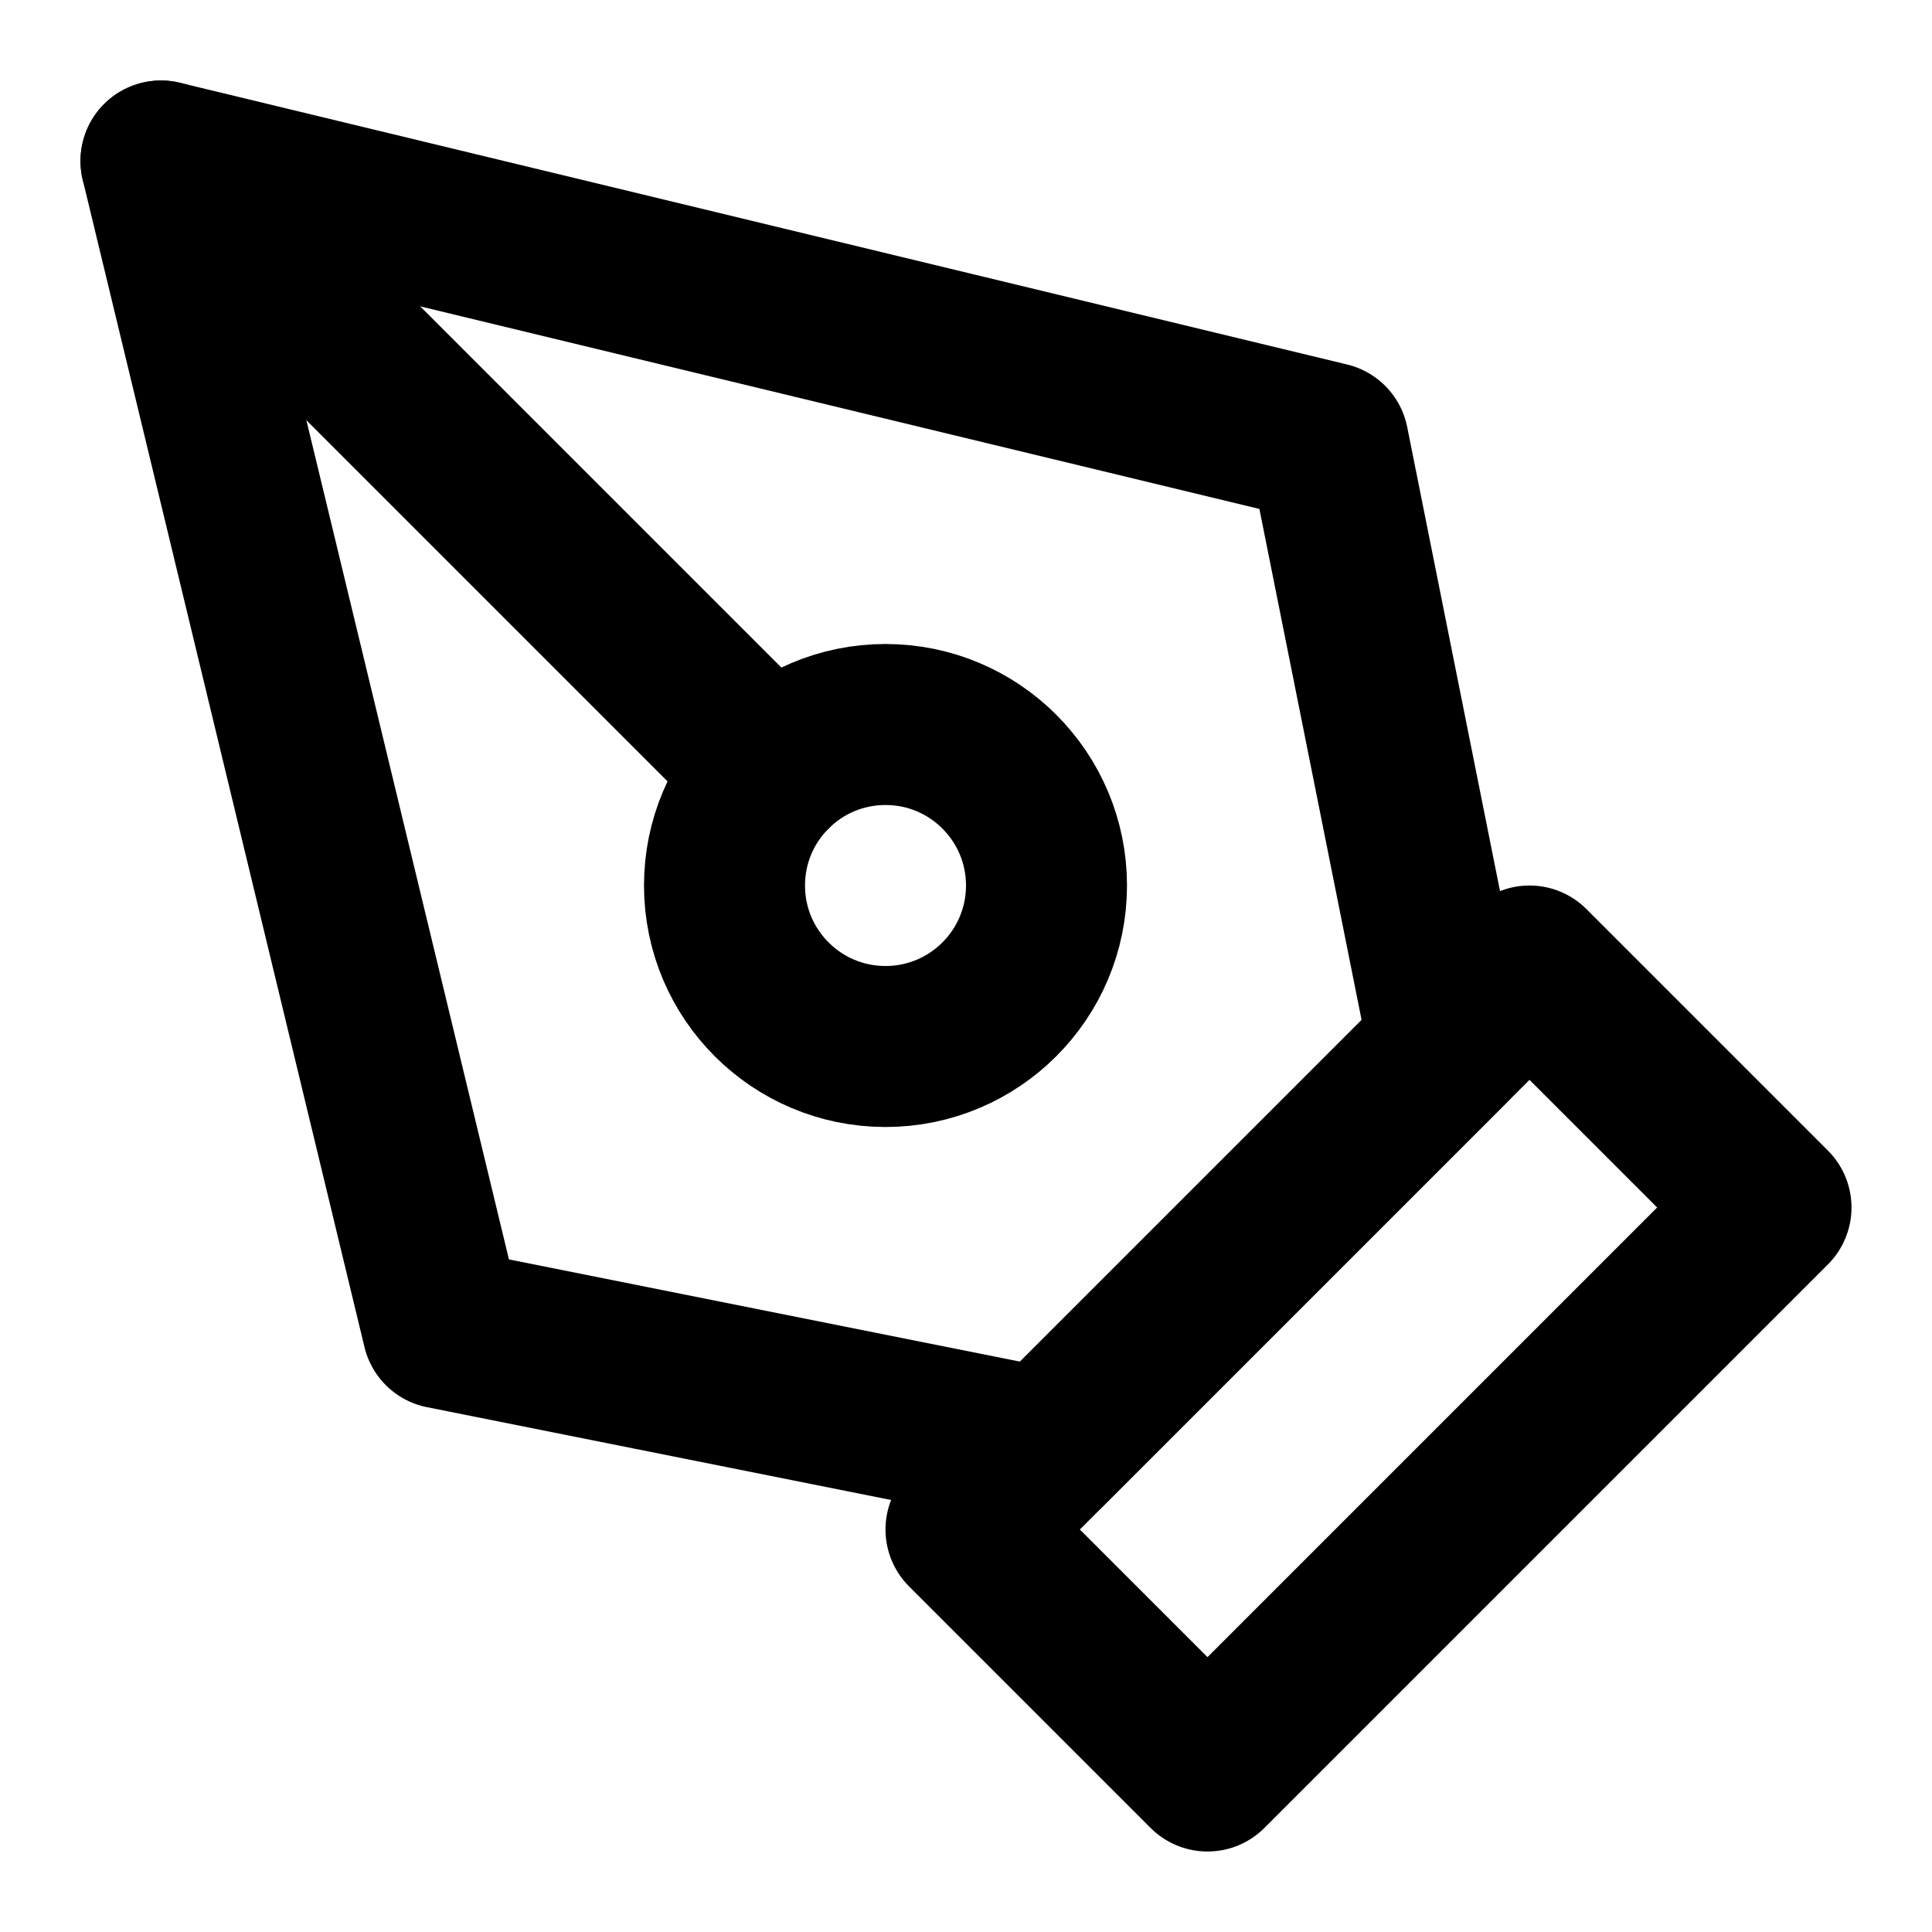
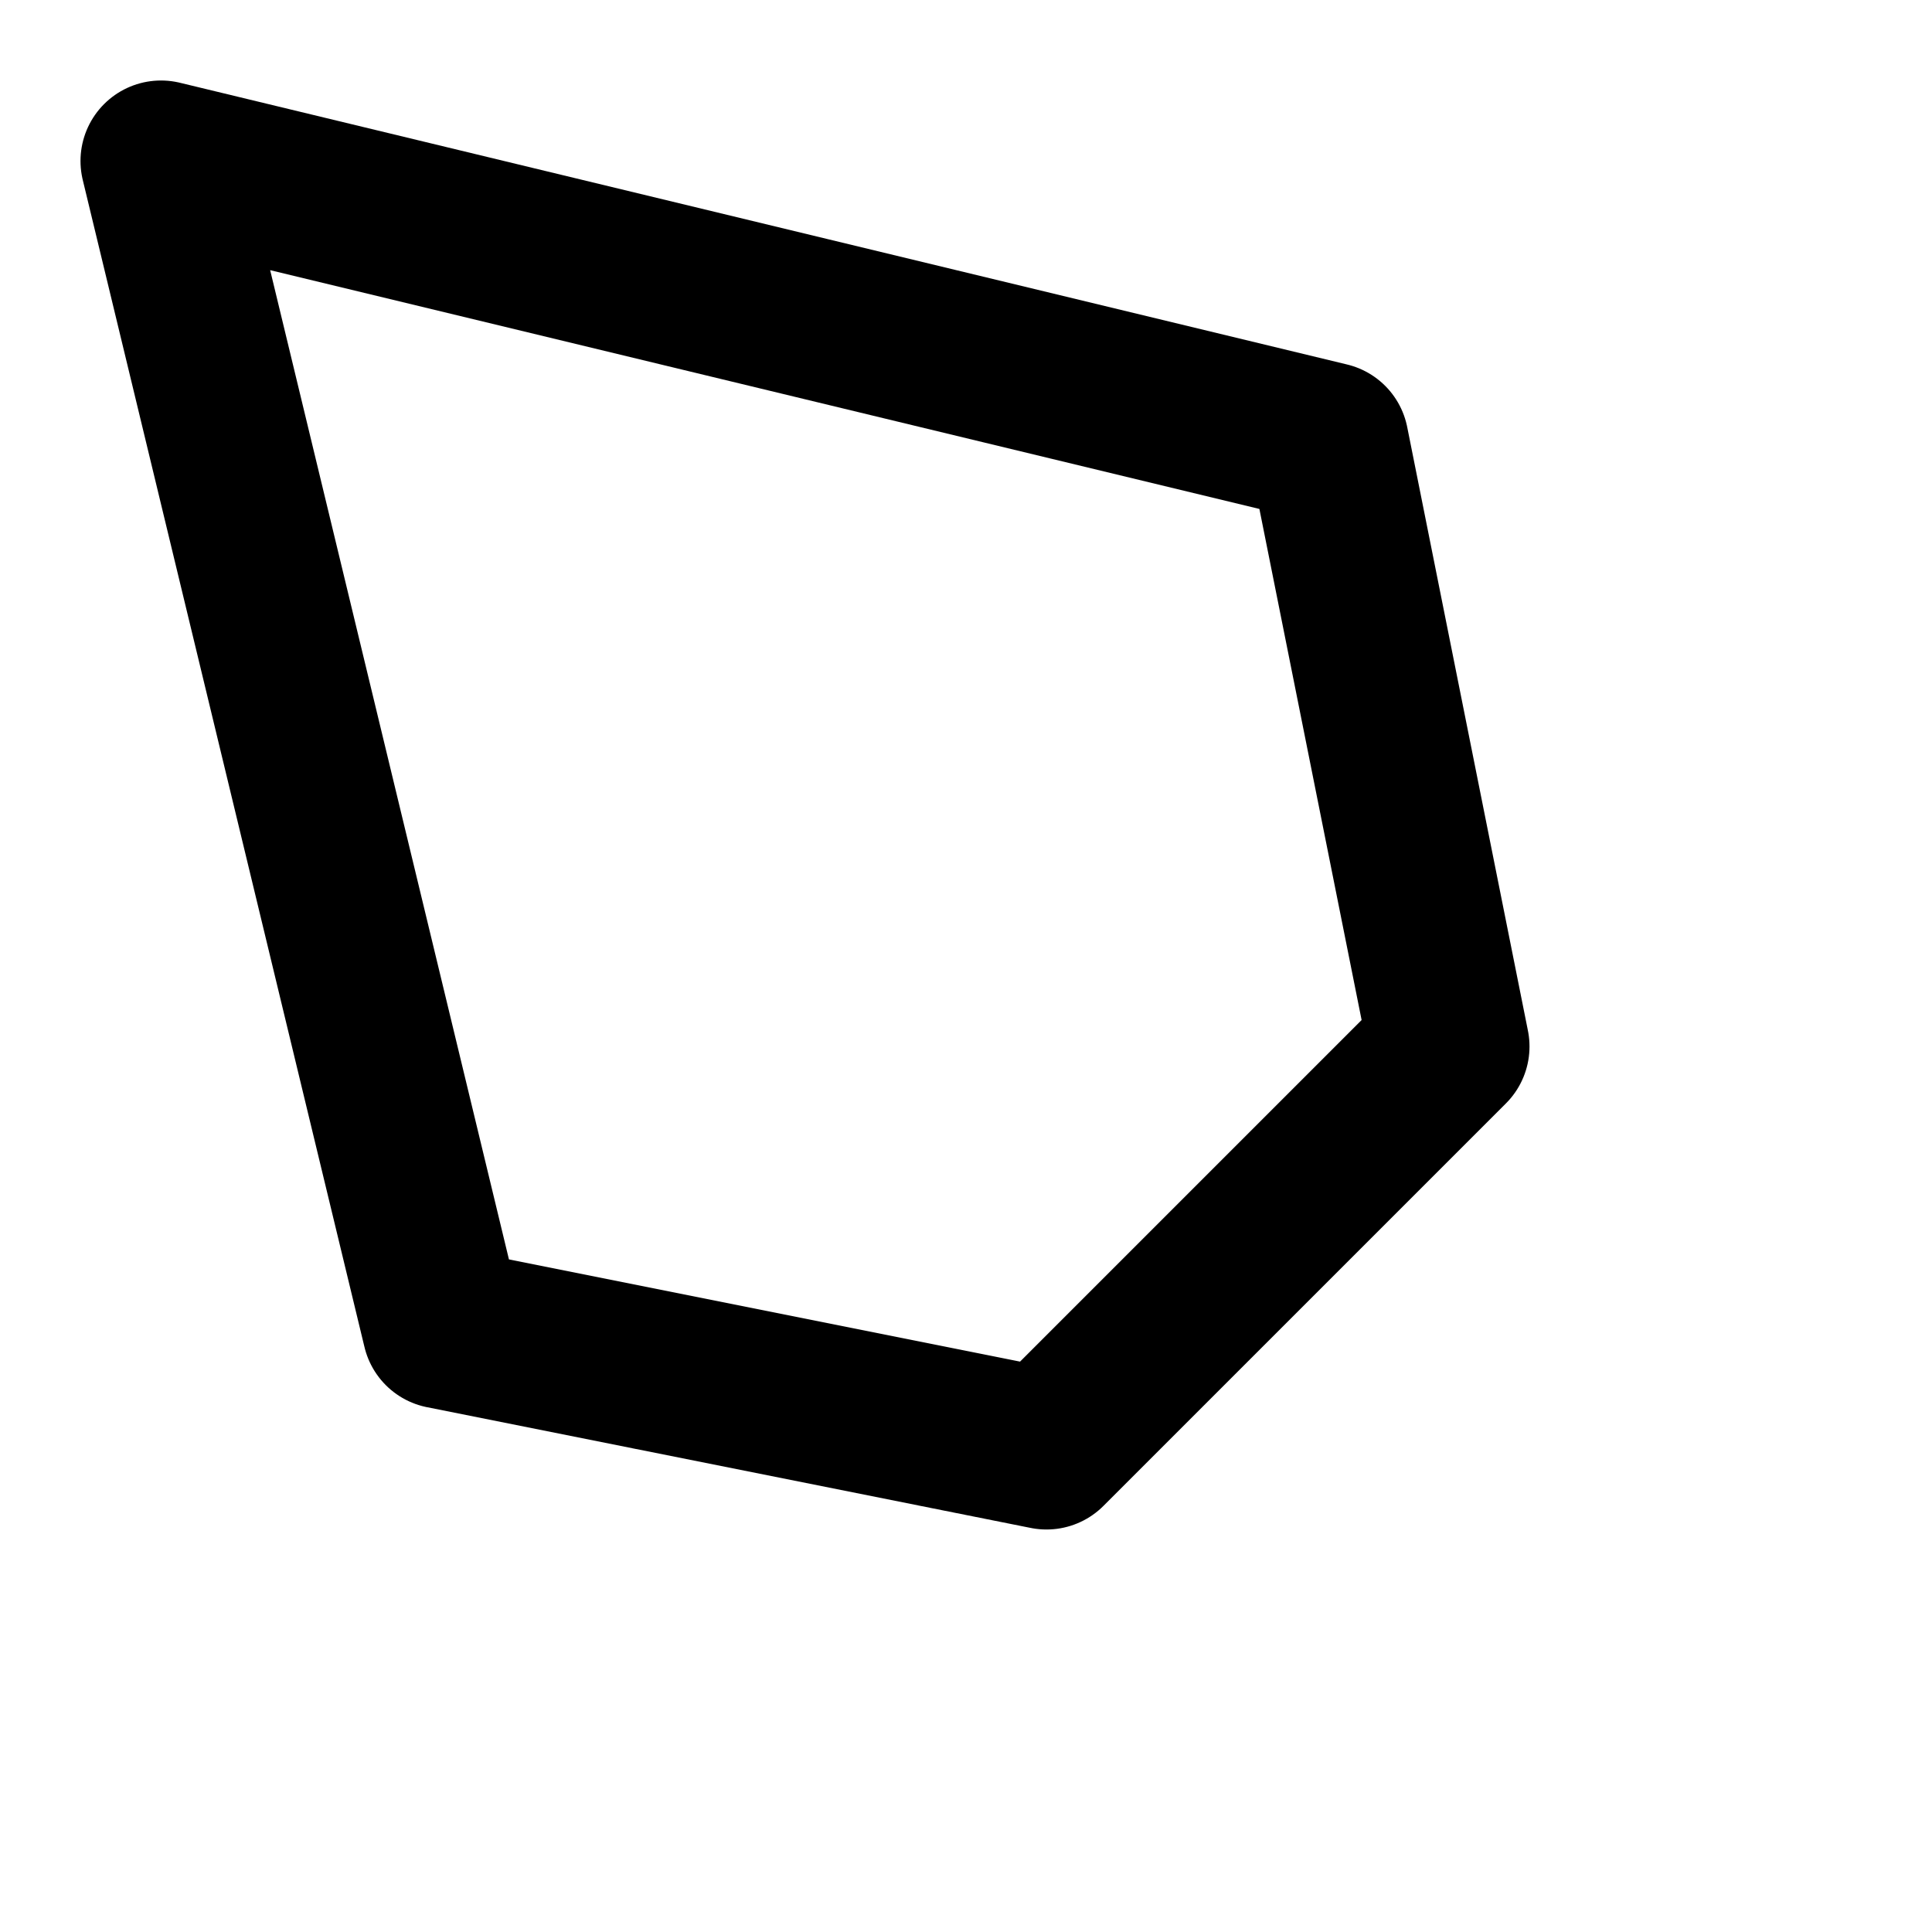
<svg xmlns="http://www.w3.org/2000/svg" viewBox="0 0 24 24" fill="none" stroke="currentColor" stroke-width="2" stroke-linecap="round" stroke-linejoin="round">
-   <path d="M12 19l7-7 3 3-7 7-3-3z" />
  <path d="m18 13-1.5-7.5L2 2l3.5 14.5L13 18l5-5z" />
-   <path d="m2 2 7.586 7.586" />
-   <circle cx="11" cy="11" r="2" />
</svg>